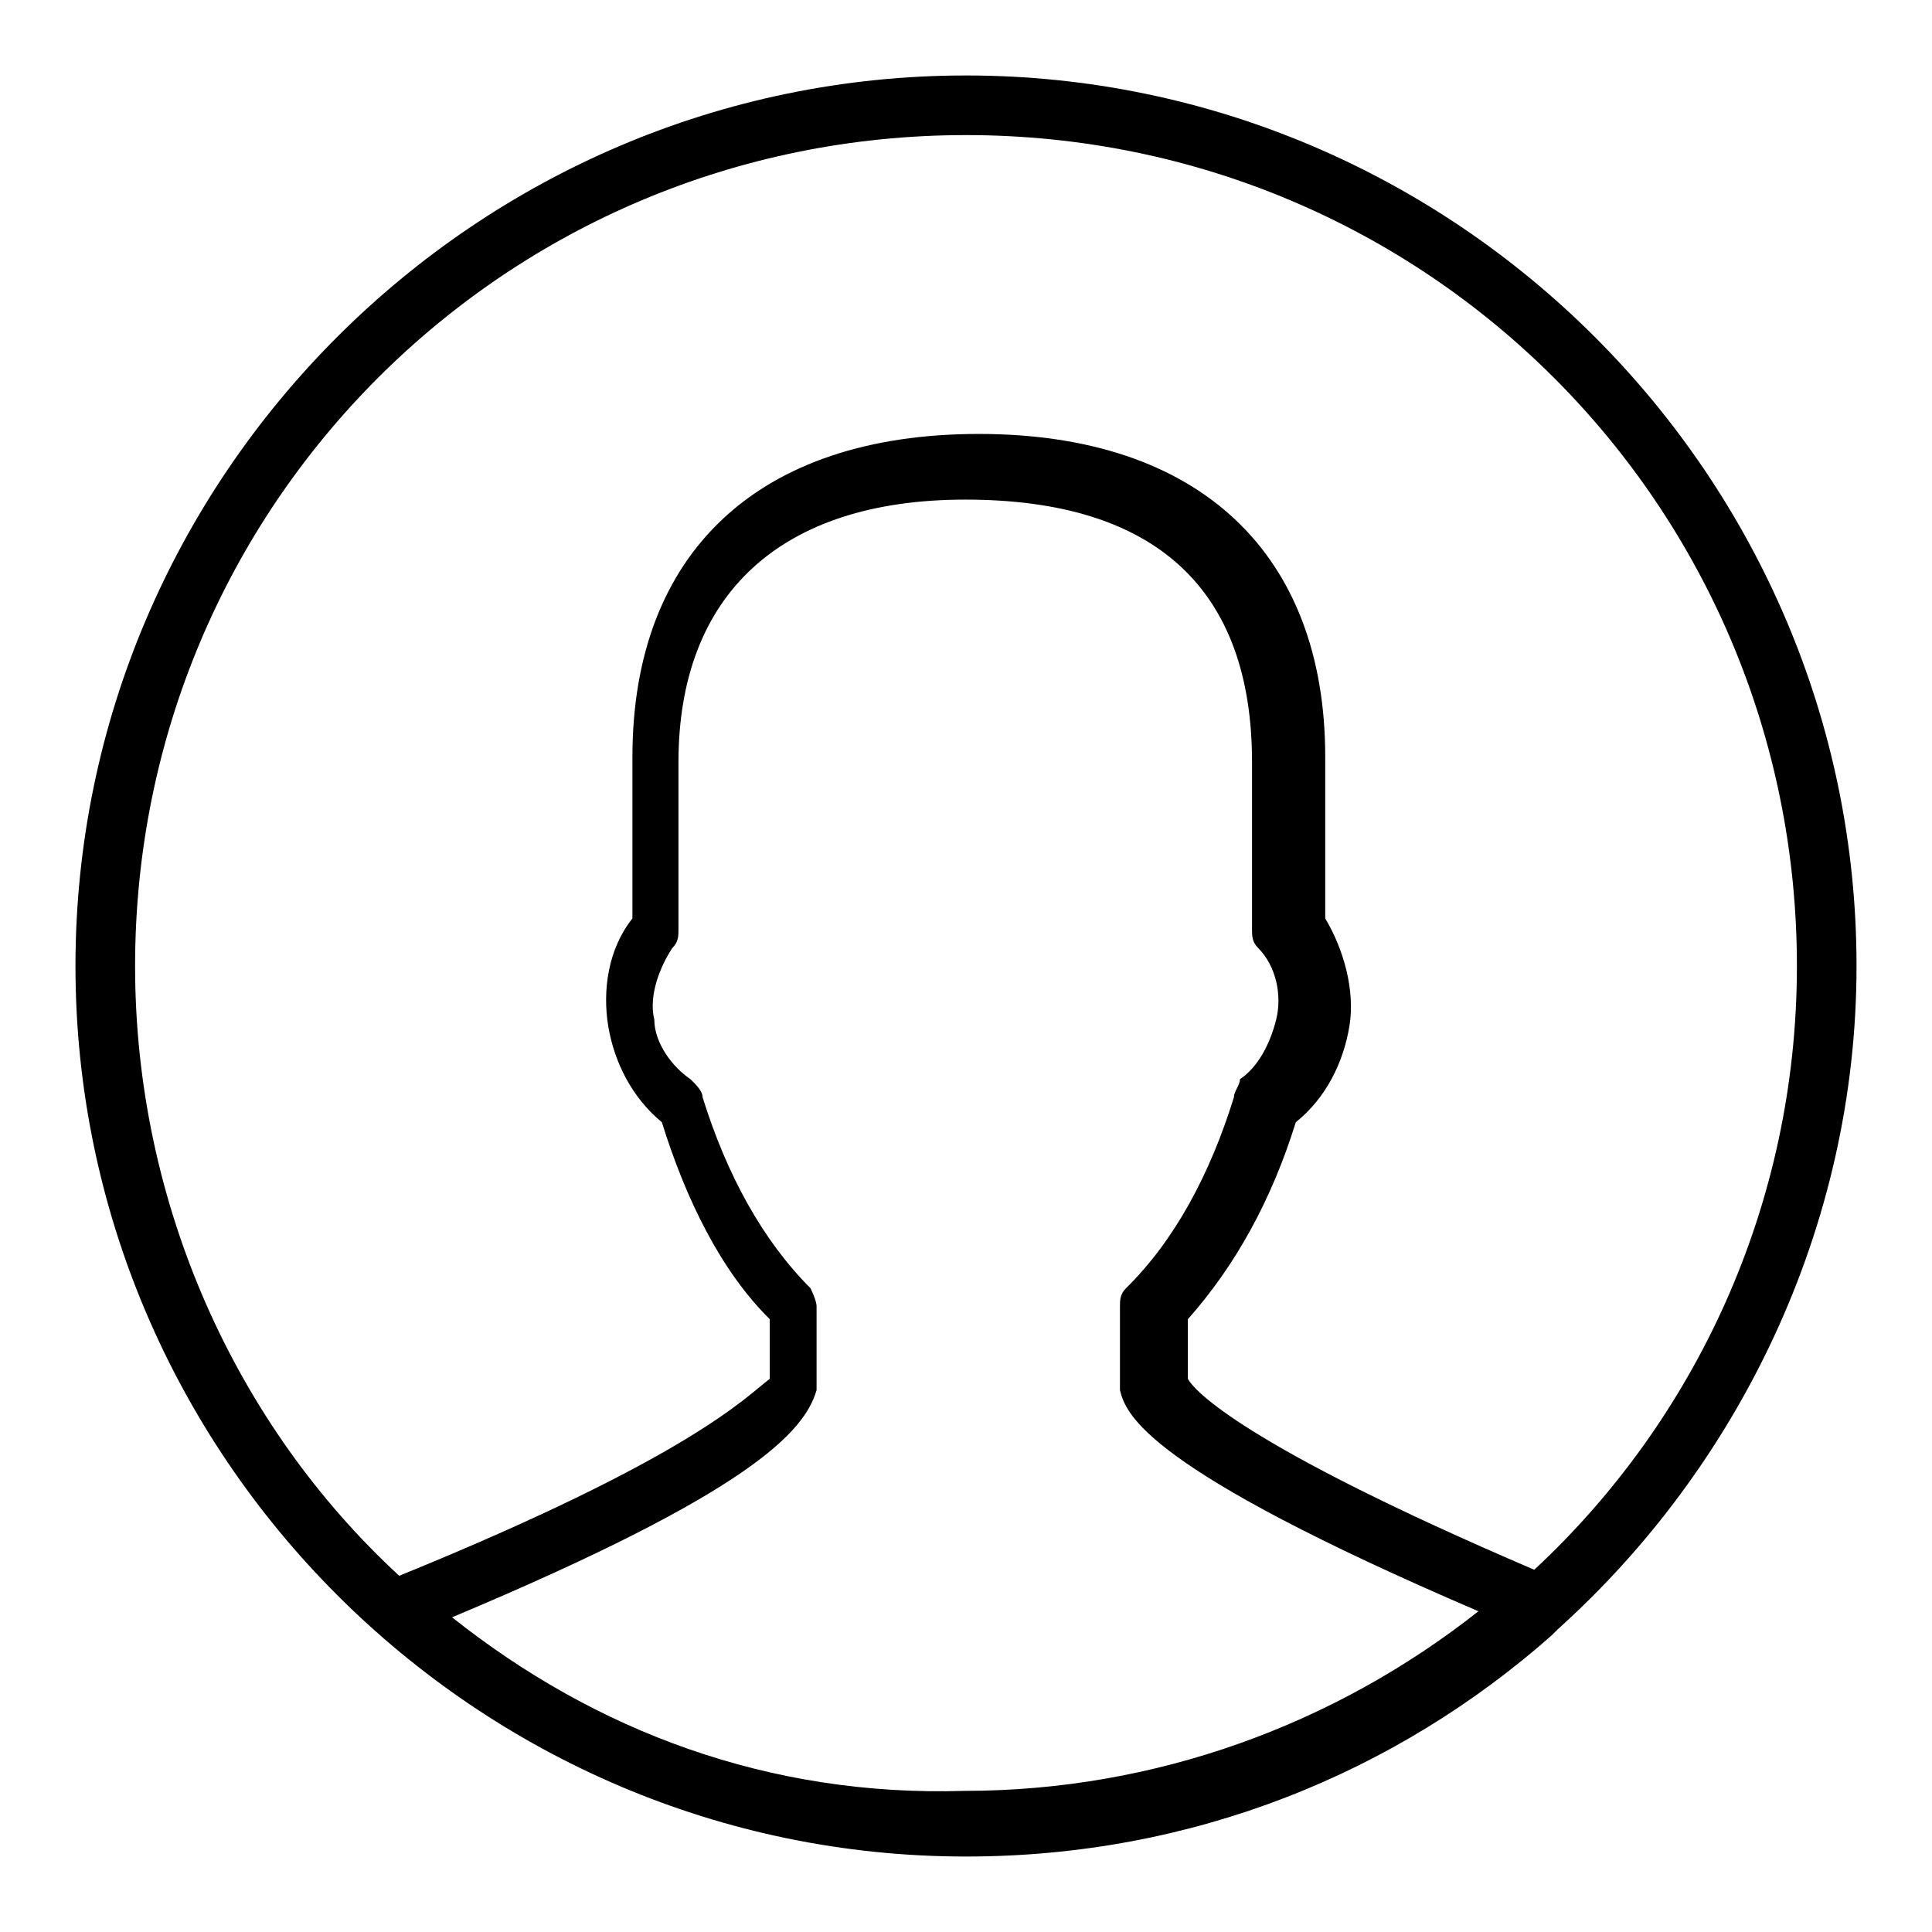
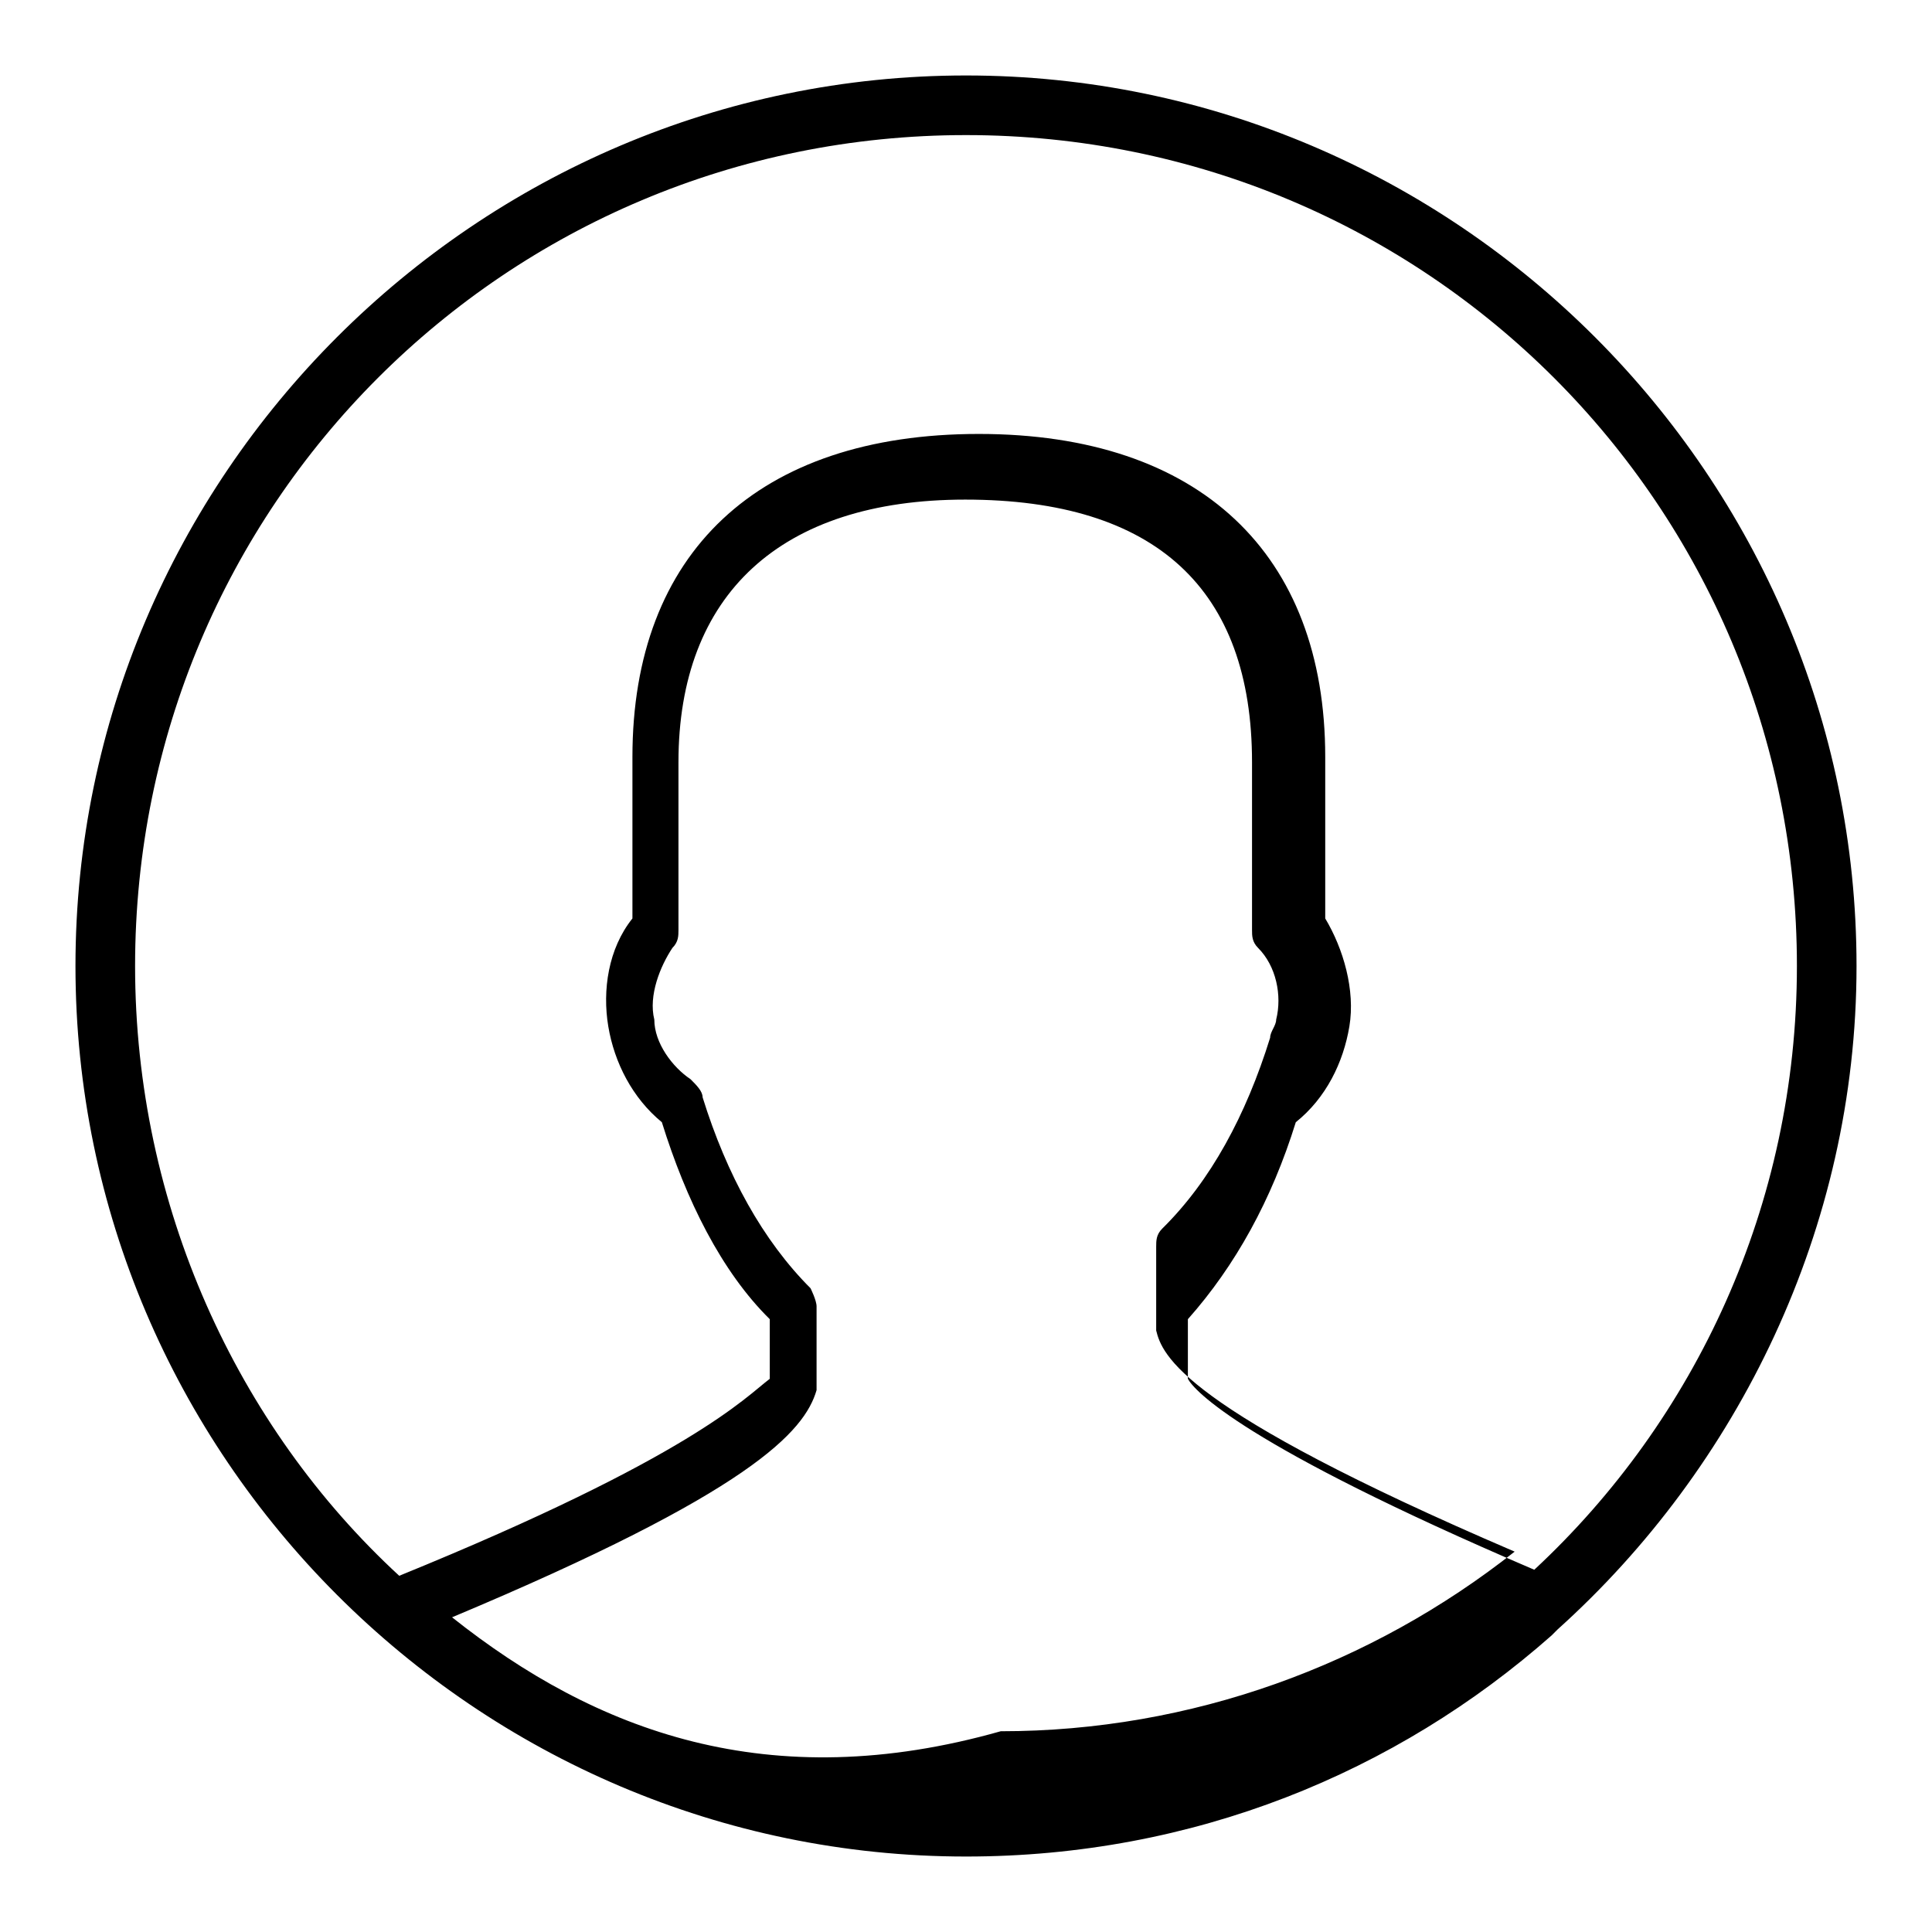
<svg xmlns="http://www.w3.org/2000/svg" version="1.1" x="0px" y="0px" viewBox="0 0 256 256" enable-background="new 0 0 256 256" xml:space="preserve">
  <g>
-     <path fill="#000000" d="M246,128c0-64.9-53.1-118-118-118S10,63.1,10,128s53.1,118,118,118c30.1,0,57-11.1,77.6-29.3 c0,0,0,0,0.8-0.8C230.2,194.5,246,162.8,246,128L246,128z M17.9,128C17.9,67,67,17.9,128,17.9c61,0,110.1,49.1,110.1,110.1 c0,31.7-13.5,60.2-34.8,80c-38.8-16.6-45.1-23.8-45.9-25.3v-7.9c6.3-7.1,11.1-15.8,14.3-26.1c4-3.2,6.3-7.9,7.1-12.7 c0.8-4.8-0.8-10.3-3.2-14.3v-21.4c0-26.9-16.6-42.8-45.9-42.8c-29.3,0-45.9,15.8-45.9,42.8v21.4c-3.2,4-4,9.5-3.2,14.3 c0.8,4.8,3.2,9.5,7.1,12.7c3.2,10.3,7.9,19.8,14.3,26.1v7.9c-3.2,2.4-10.3,10.3-49.1,26.1C31.4,189,17.9,159.7,17.9,128L17.9,128z  M59.9,214.3c39.6-16.6,46.7-24.6,48.3-30.1v-0.8v-10.3c0-0.8-0.8-2.4-0.8-2.4c-6.3-6.3-11.1-15-14.3-25.3c0-0.8-0.8-1.6-1.6-2.4 c-2.4-1.6-4.8-4.8-4.8-7.9c-0.8-3.2,0.8-7.1,2.4-9.5c0.8-0.8,0.8-1.6,0.8-2.4v-22.2c0-22.2,13.5-34.8,38-34.8 c25.3,0,38,11.9,38,34.8v22.2c0,0.8,0,1.6,0.8,2.4c2.4,2.4,3.2,6.3,2.4,9.5c-0.8,3.2-2.4,6.3-4.8,7.9c0,0.8-0.8,1.6-0.8,2.4 c-3.2,10.3-7.9,19-14.3,25.3c-0.8,0.8-0.8,1.6-0.8,2.4v10.3c0,0.8,0,0.8,0,0.8c0.8,3.2,3.2,10.3,47.5,29.3 c-19,15-42.8,23.8-68.1,23.8C101.9,238.1,78.9,229.4,59.9,214.3L59.9,214.3z" />
+     <path fill="#000000" d="M246,128c0-64.9-53.1-118-118-118S10,63.1,10,128s53.1,118,118,118c30.1,0,57-11.1,77.6-29.3 c0,0,0,0,0.8-0.8C230.2,194.5,246,162.8,246,128L246,128z M17.9,128C17.9,67,67,17.9,128,17.9c61,0,110.1,49.1,110.1,110.1 c0,31.7-13.5,60.2-34.8,80c-38.8-16.6-45.1-23.8-45.9-25.3v-7.9c6.3-7.1,11.1-15.8,14.3-26.1c4-3.2,6.3-7.9,7.1-12.7 c0.8-4.8-0.8-10.3-3.2-14.3v-21.4c0-26.9-16.6-42.8-45.9-42.8c-29.3,0-45.9,15.8-45.9,42.8v21.4c-3.2,4-4,9.5-3.2,14.3 c0.8,4.8,3.2,9.5,7.1,12.7c3.2,10.3,7.9,19.8,14.3,26.1v7.9c-3.2,2.4-10.3,10.3-49.1,26.1C31.4,189,17.9,159.7,17.9,128L17.9,128z  M59.9,214.3c39.6-16.6,46.7-24.6,48.3-30.1v-0.8v-10.3c0-0.8-0.8-2.4-0.8-2.4c-6.3-6.3-11.1-15-14.3-25.3c0-0.8-0.8-1.6-1.6-2.4 c-2.4-1.6-4.8-4.8-4.8-7.9c-0.8-3.2,0.8-7.1,2.4-9.5c0.8-0.8,0.8-1.6,0.8-2.4v-22.2c0-22.2,13.5-34.8,38-34.8 c25.3,0,38,11.9,38,34.8v22.2c0,0.8,0,1.6,0.8,2.4c2.4,2.4,3.2,6.3,2.4,9.5c0,0.8-0.8,1.6-0.8,2.4 c-3.2,10.3-7.9,19-14.3,25.3c-0.8,0.8-0.8,1.6-0.8,2.4v10.3c0,0.8,0,0.8,0,0.8c0.8,3.2,3.2,10.3,47.5,29.3 c-19,15-42.8,23.8-68.1,23.8C101.9,238.1,78.9,229.4,59.9,214.3L59.9,214.3z" />
  </g>
</svg>